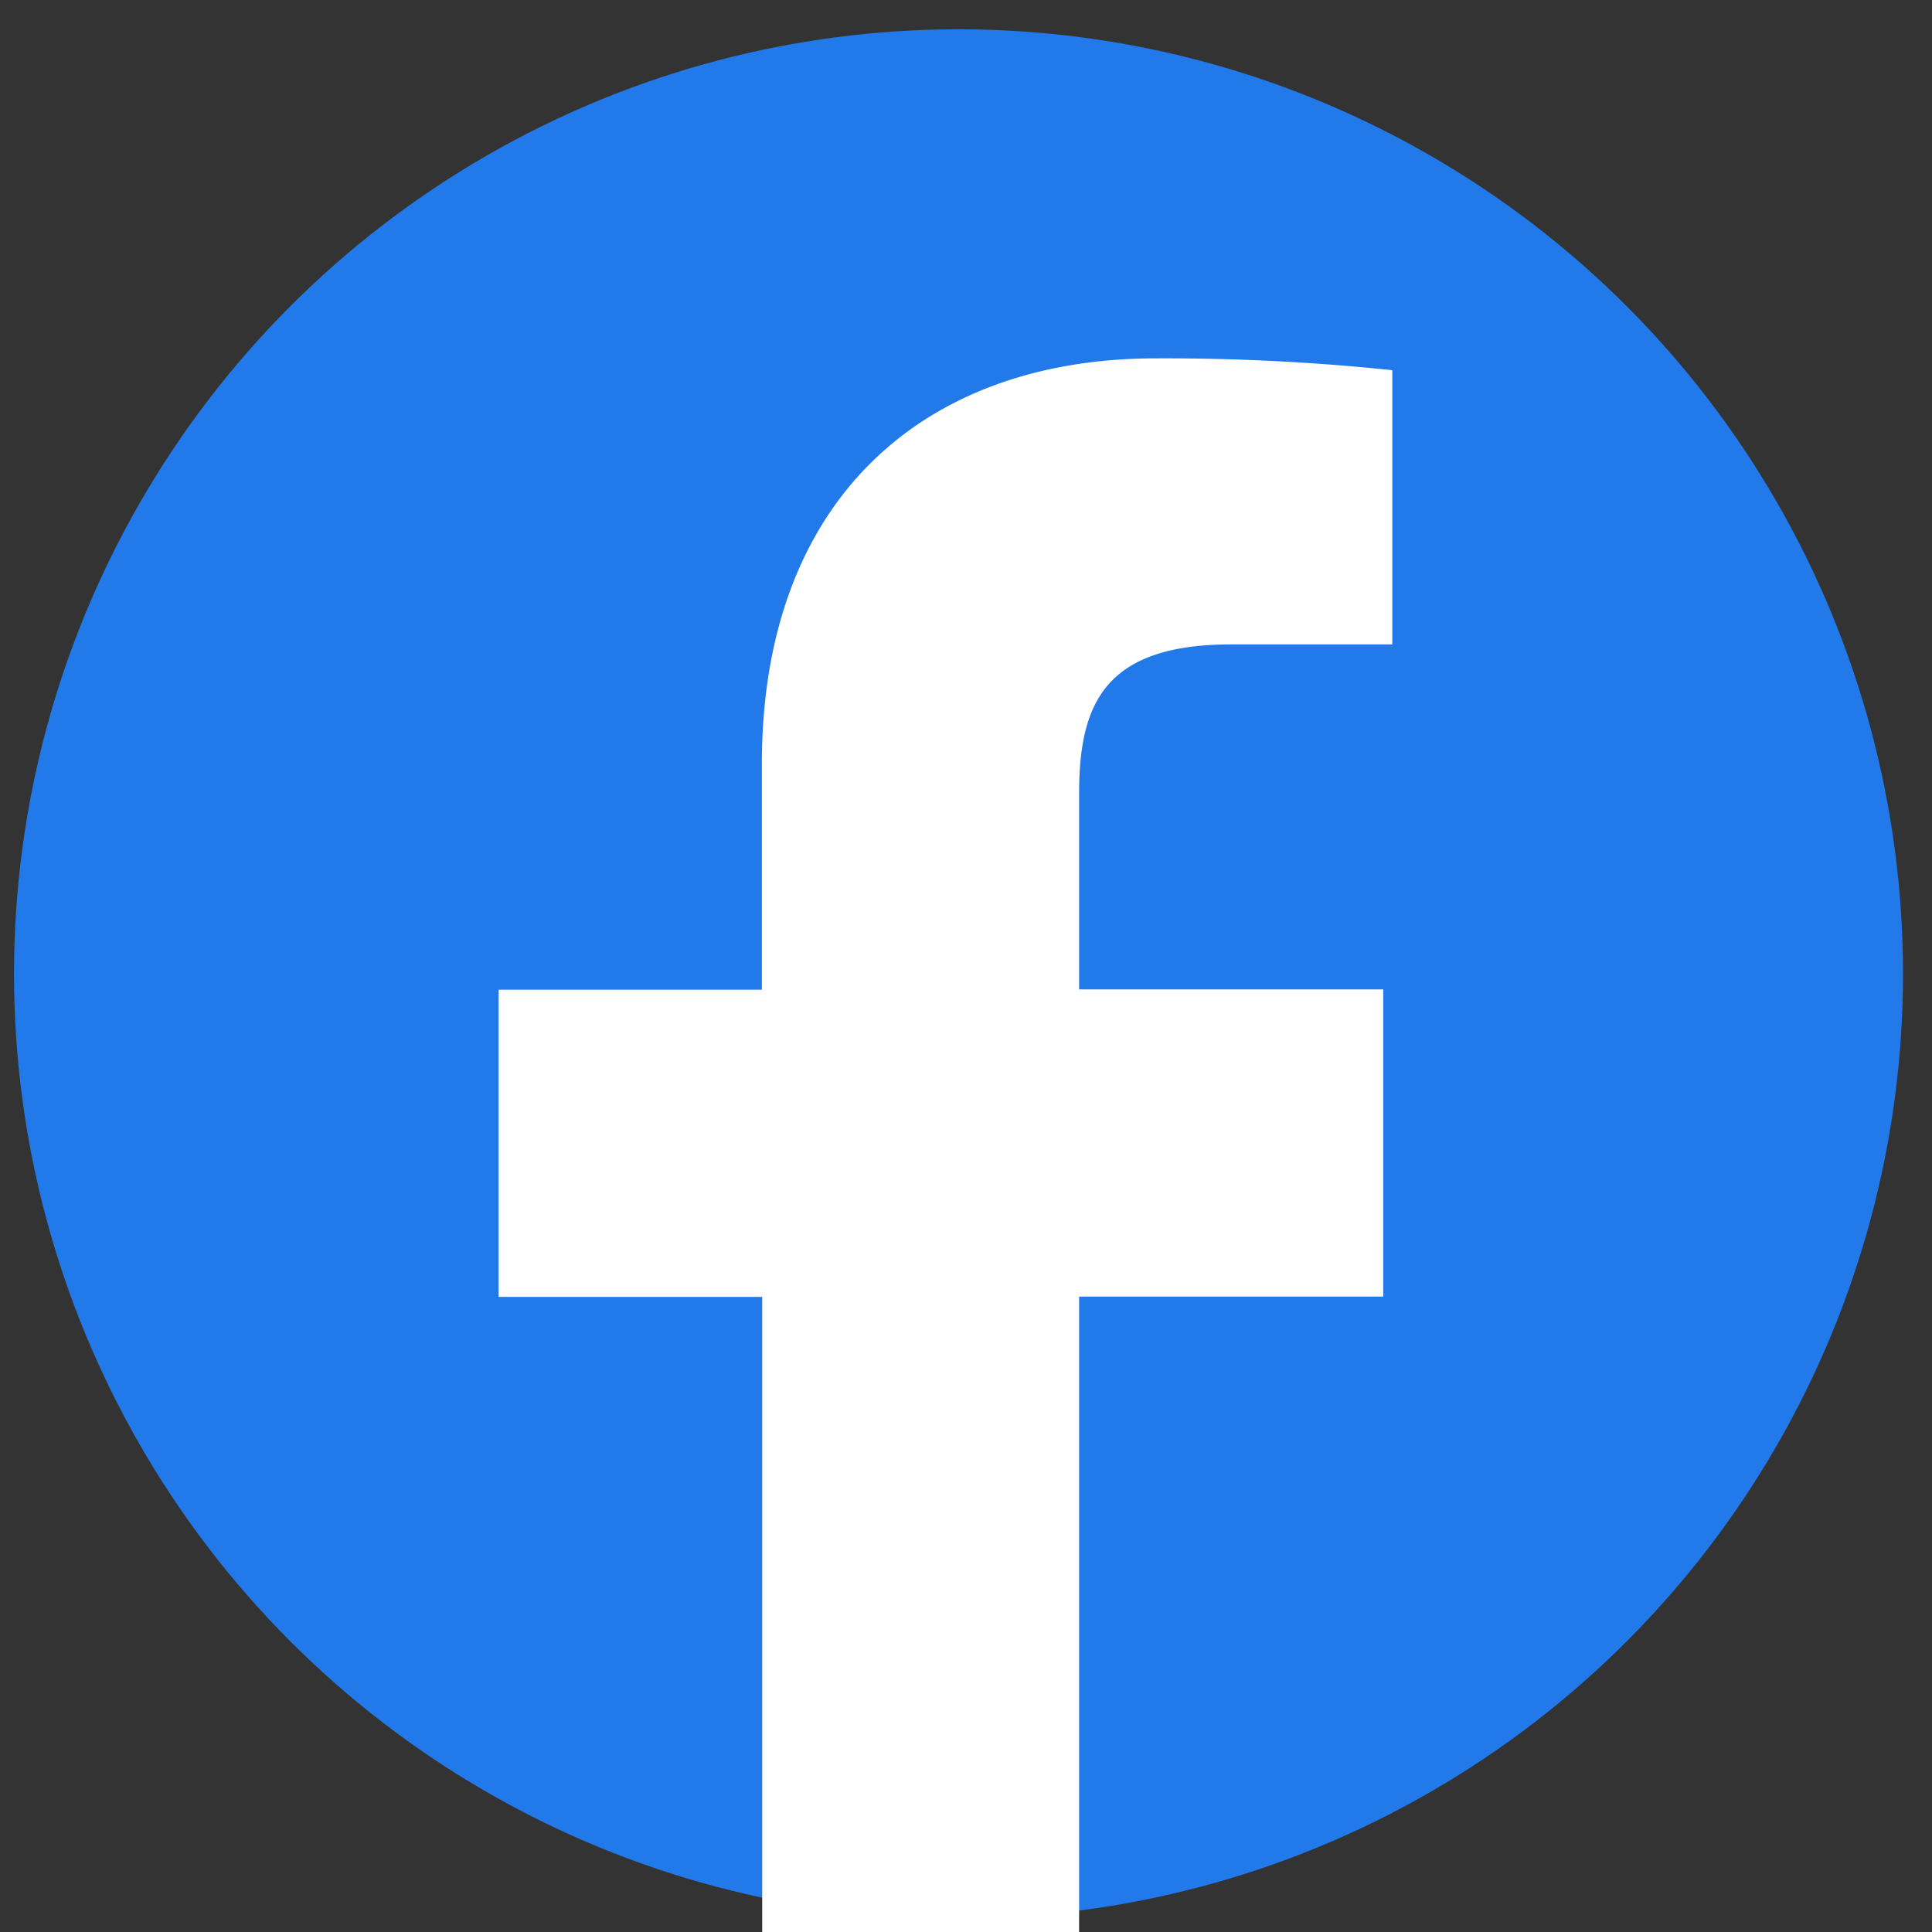
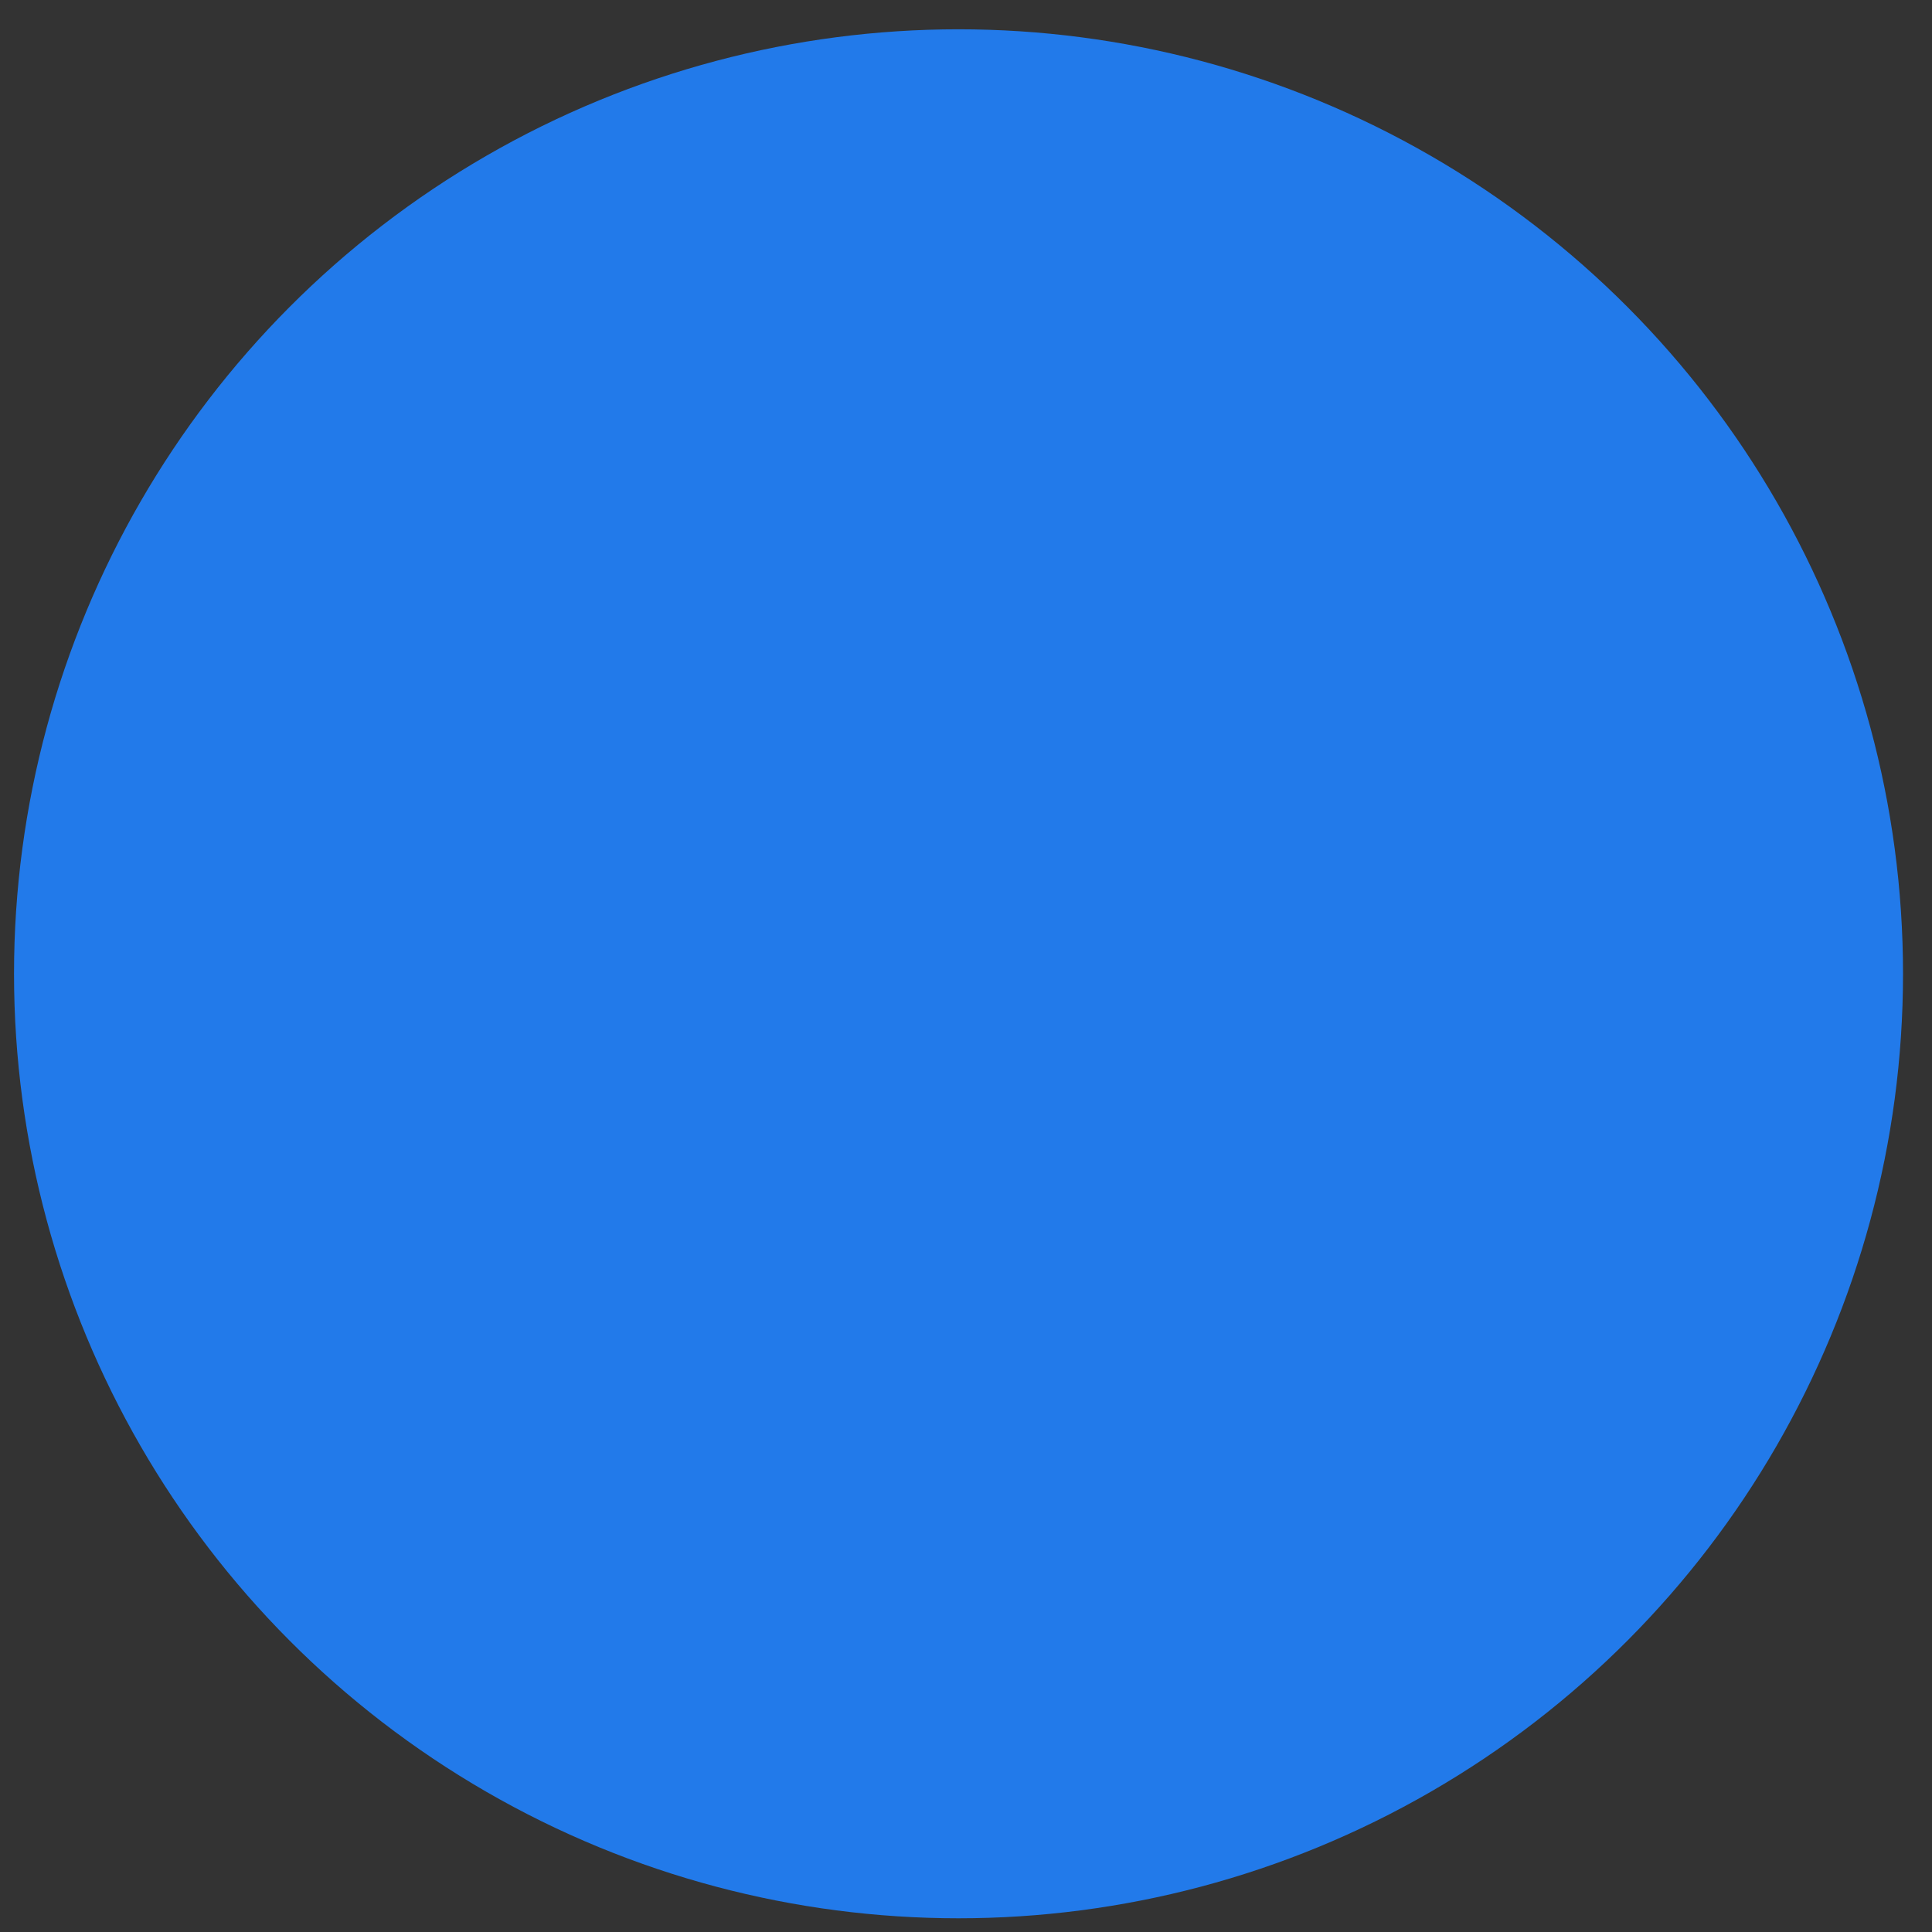
<svg xmlns="http://www.w3.org/2000/svg" viewBox="0 0 62 62">
  <rect x="0" y="0" width="62" height="62" fill="#333333" stroke="none" />
  <circle cx="30.76" cy="31.25" fill="#227aea" r="30.31" />
-   <path d="m34.63 66.8v-25.19h9.76v-9.86h-9.76v-6.28c0-2.85.79-4.79 4.88-4.79h5.17v-8.8a70.19 70.19 0 0 0 -7.58-.38c-7.51 0-12.65 4.58-12.65 13v7.26h-8.45v9.86h8.46v25.18z" fill="#fff" />
  <path d="m0 0h62v62h-62z" fill="none" />
</svg>